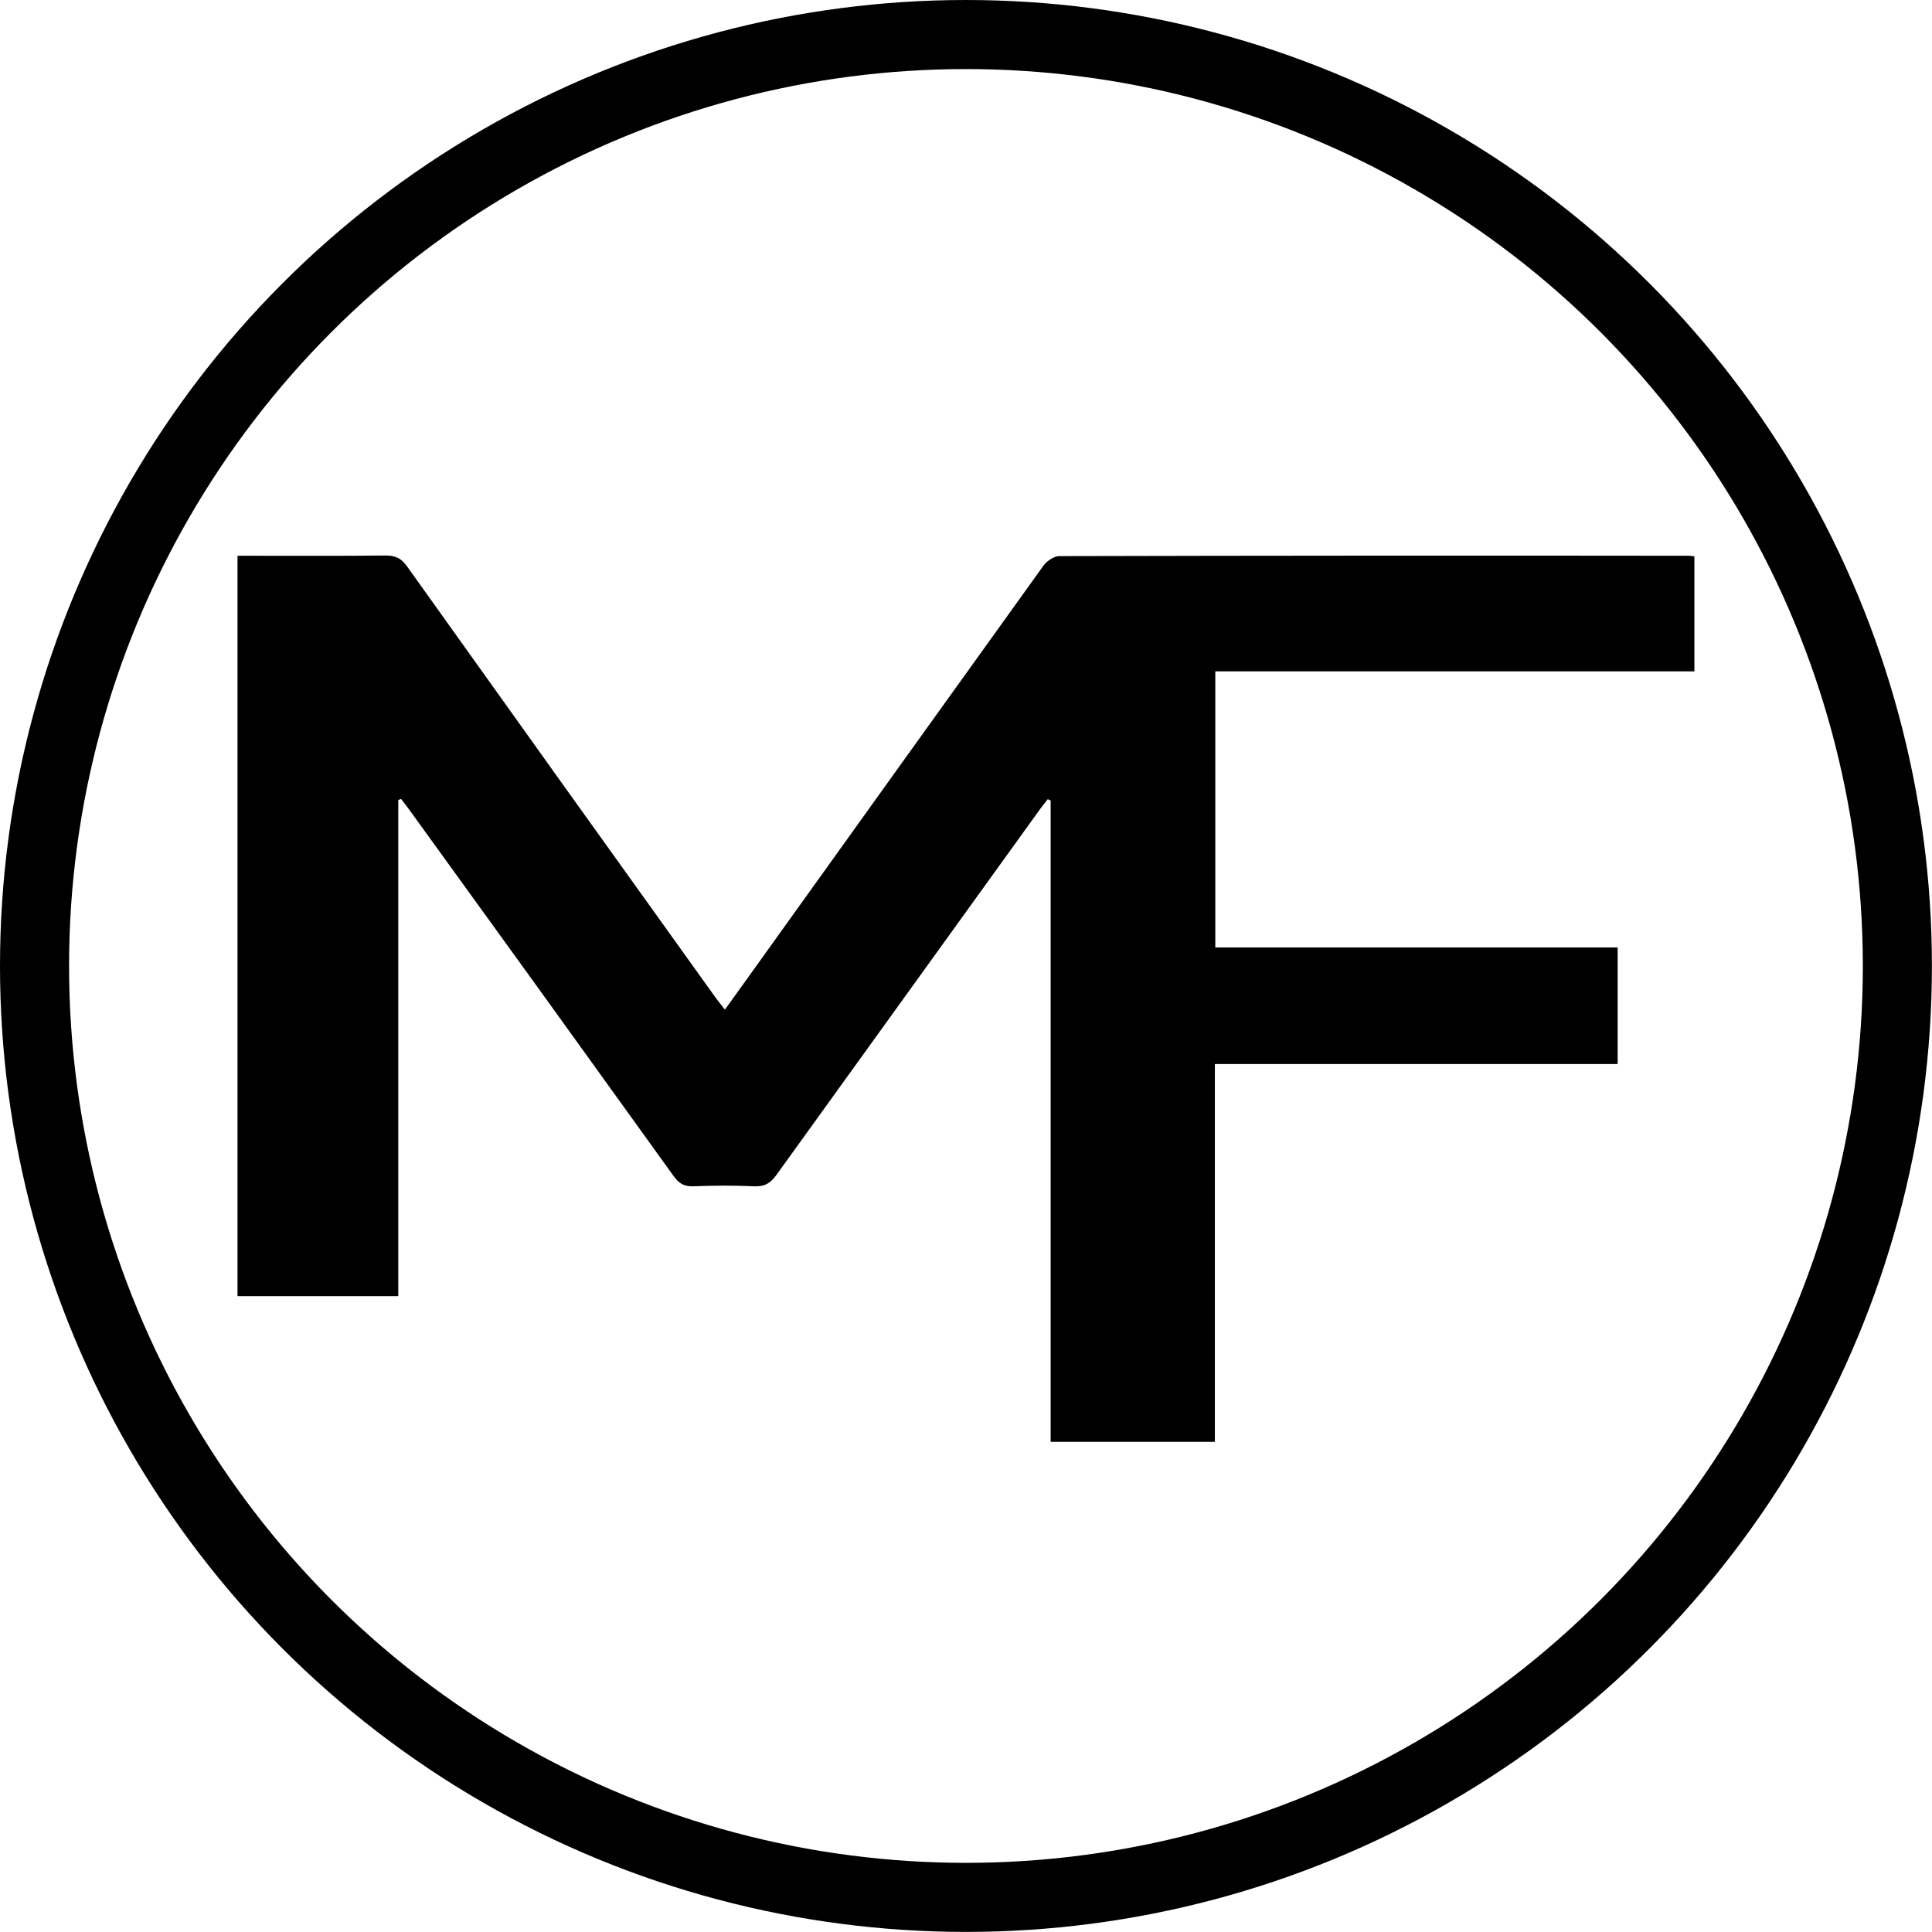
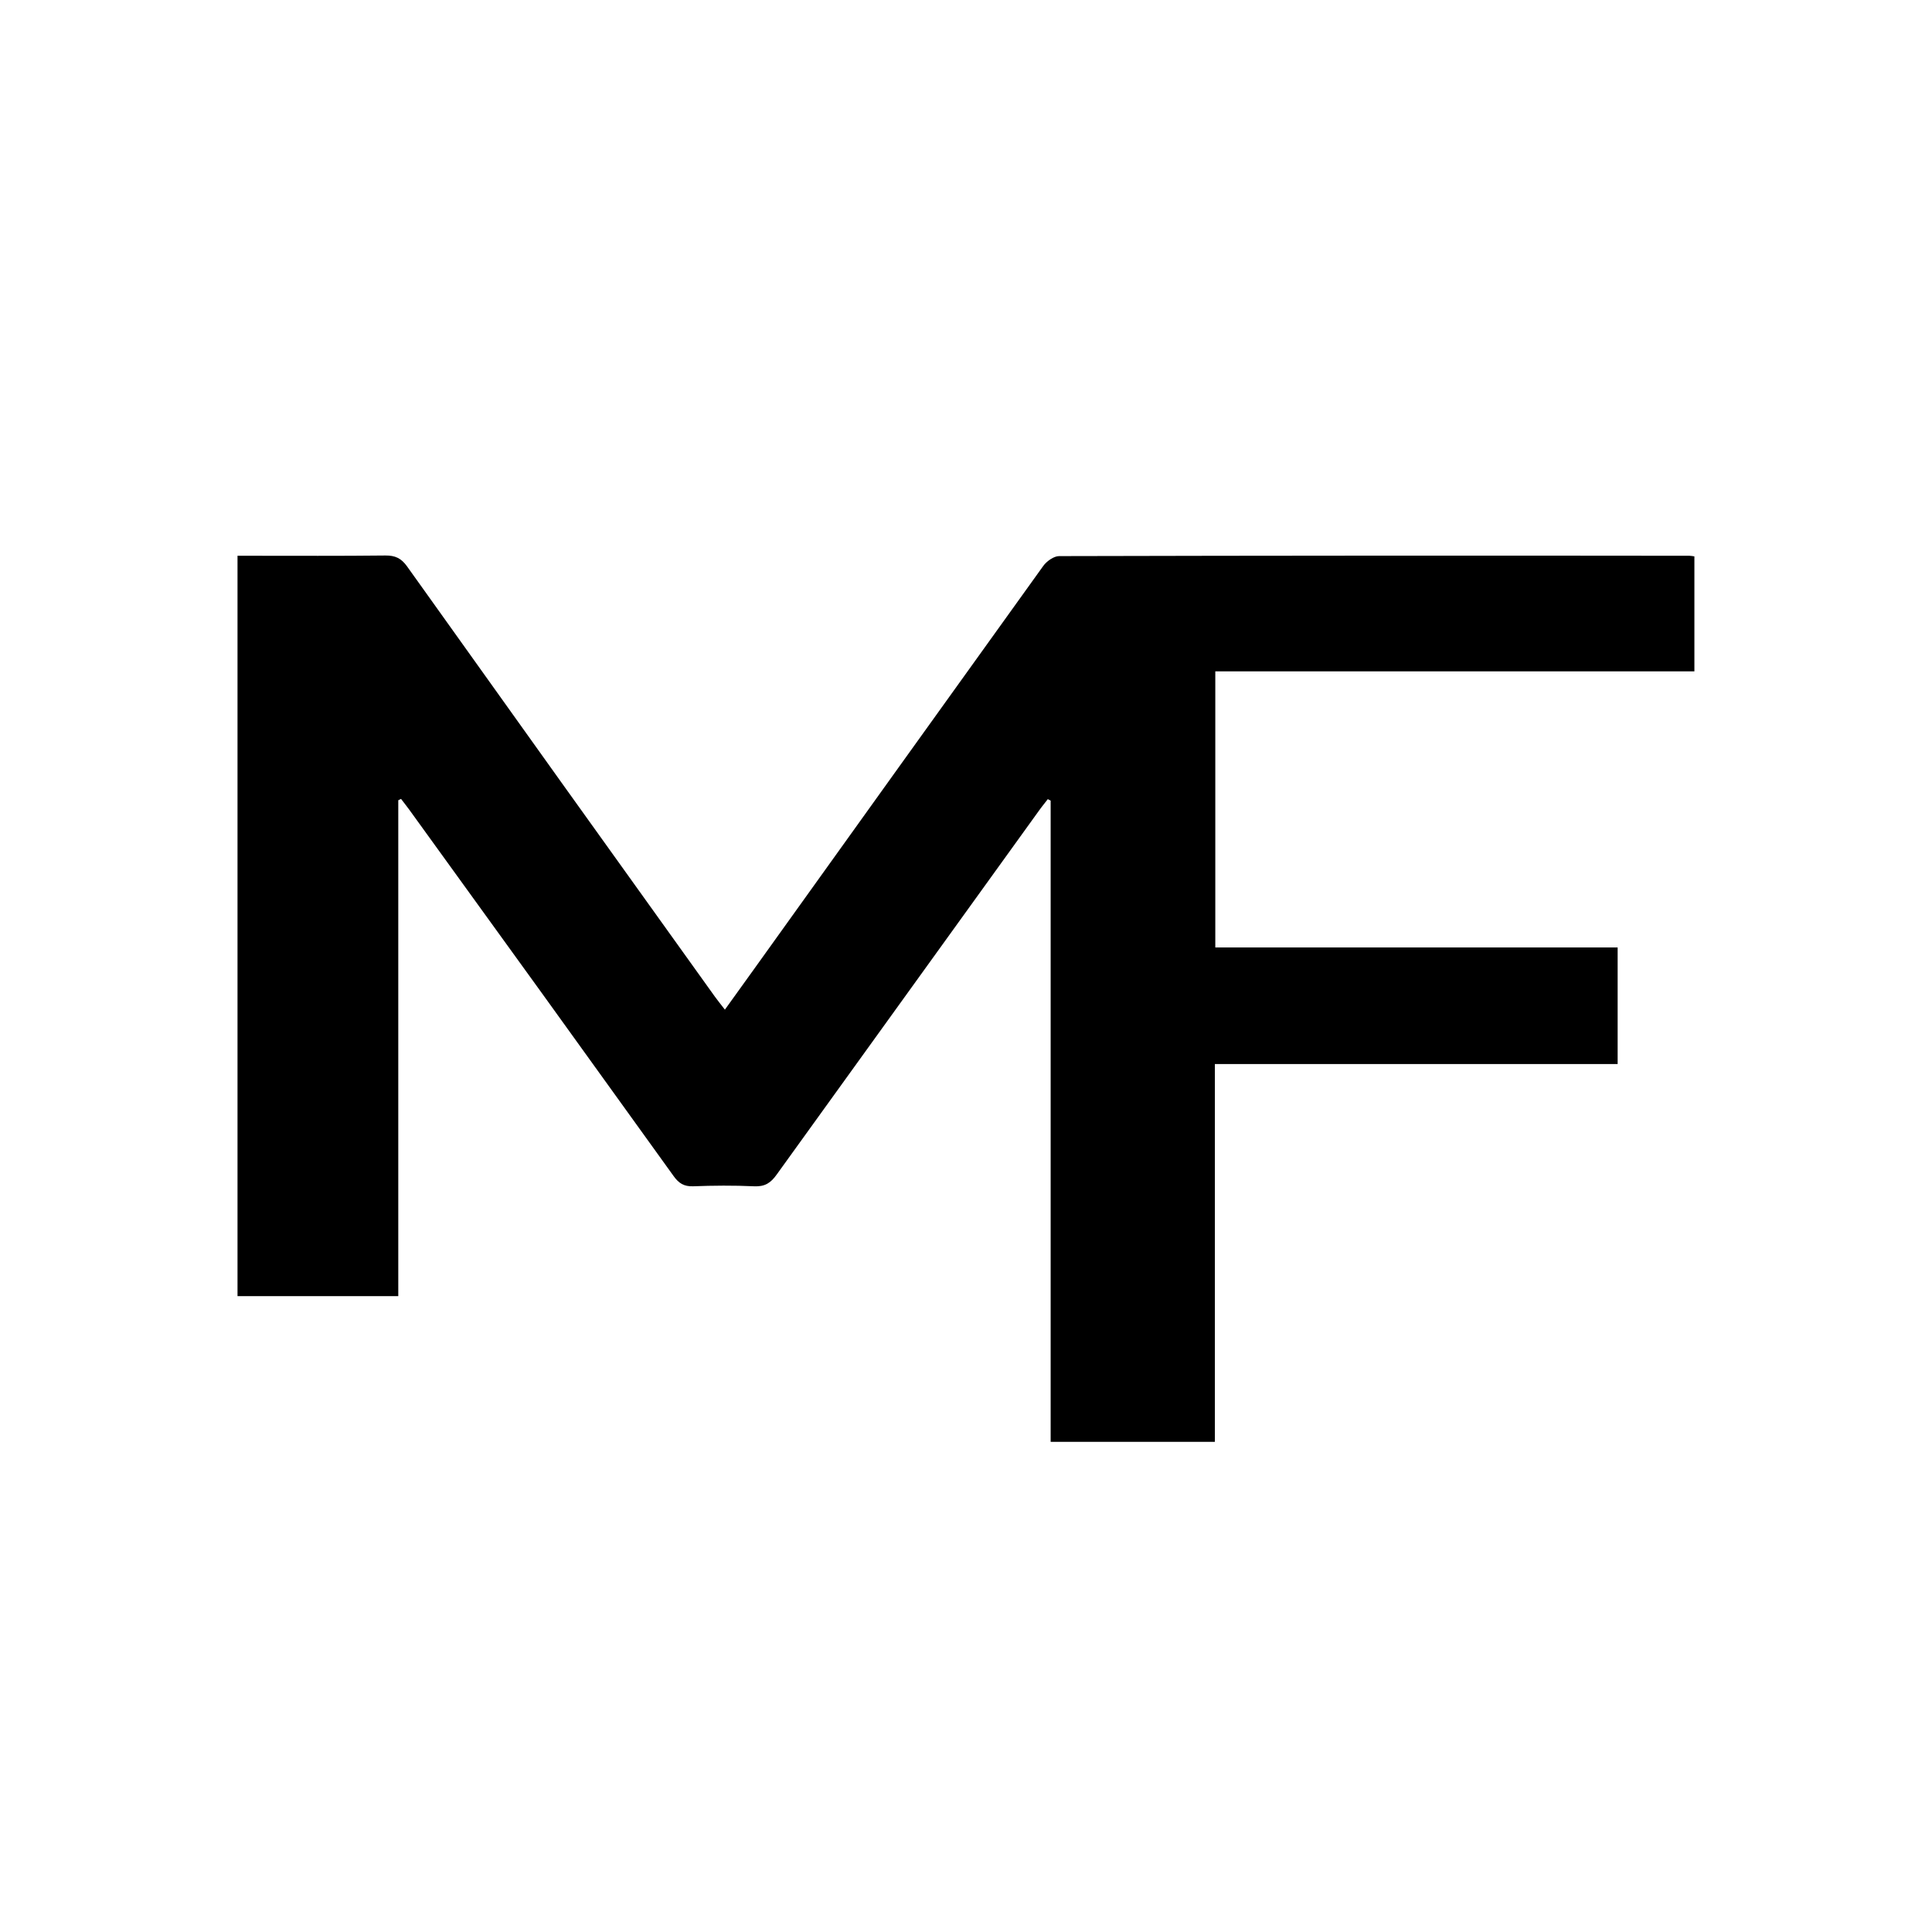
<svg xmlns="http://www.w3.org/2000/svg" id="a" viewBox="0 0 223.77 223.77">
  <defs>
    <style>.b{fill:none;stroke:#000;stroke-miterlimit:10;stroke-width:8px;}</style>
  </defs>
-   <path d="M46.13,92.69v57.43h-18.62v-85.75h1.5c5.21,0,10.42.03,15.63-.03,1.14-.01,1.83.32,2.5,1.25,11.86,16.63,23.74,33.23,35.65,49.83.33.46.69.9,1.17,1.52,1.22-1.7,2.36-3.27,3.48-4.84,11.12-15.53,22.26-31.05,33.4-46.56.39-.54,1.22-1.13,1.83-1.13,24.33-.06,48.67-.07,73-.04.2.01.39.04.58.07v13.32h-55.49v31.98h46.6v13.5h-46.65v43.76h-19.02v-74.27l-.33-.17c-.35.46-.72.9-1.05,1.37-10.12,14.03-20.24,28.07-30.35,42.11-.68.96-1.36,1.42-2.61,1.36-2.36-.11-4.73-.09-7.09,0-1.04.03-1.64-.35-2.23-1.17-10.19-14.18-20.41-28.34-30.65-42.48-.3-.41-.62-.81-.93-1.22l-.33.14Z" />
-   <circle class="b" cx="111.88" cy="111.88" r="107.88" />
+   <path d="M46.13,92.69v57.43h-18.62v-85.75h1.5c5.21,0,10.42.03,15.63-.03,1.14-.01,1.83.32,2.5,1.25,11.86,16.63,23.74,33.23,35.65,49.83.33.46.69.9,1.17,1.52,1.22-1.7,2.36-3.27,3.48-4.84,11.12-15.53,22.26-31.05,33.4-46.56.39-.54,1.22-1.13,1.83-1.13,24.33-.06,48.67-.07,73-.04.2.01.39.04.58.07v13.32h-55.49v31.98h46.6v13.5h-46.65v43.76h-19.02v-74.27l-.33-.17c-.35.46-.72.9-1.05,1.37-10.12,14.03-20.24,28.07-30.35,42.11-.68.96-1.36,1.42-2.61,1.36-2.36-.11-4.73-.09-7.09,0-1.04.03-1.64-.35-2.23-1.17-10.19-14.18-20.41-28.34-30.65-42.48-.3-.41-.62-.81-.93-1.22Z" />
</svg>